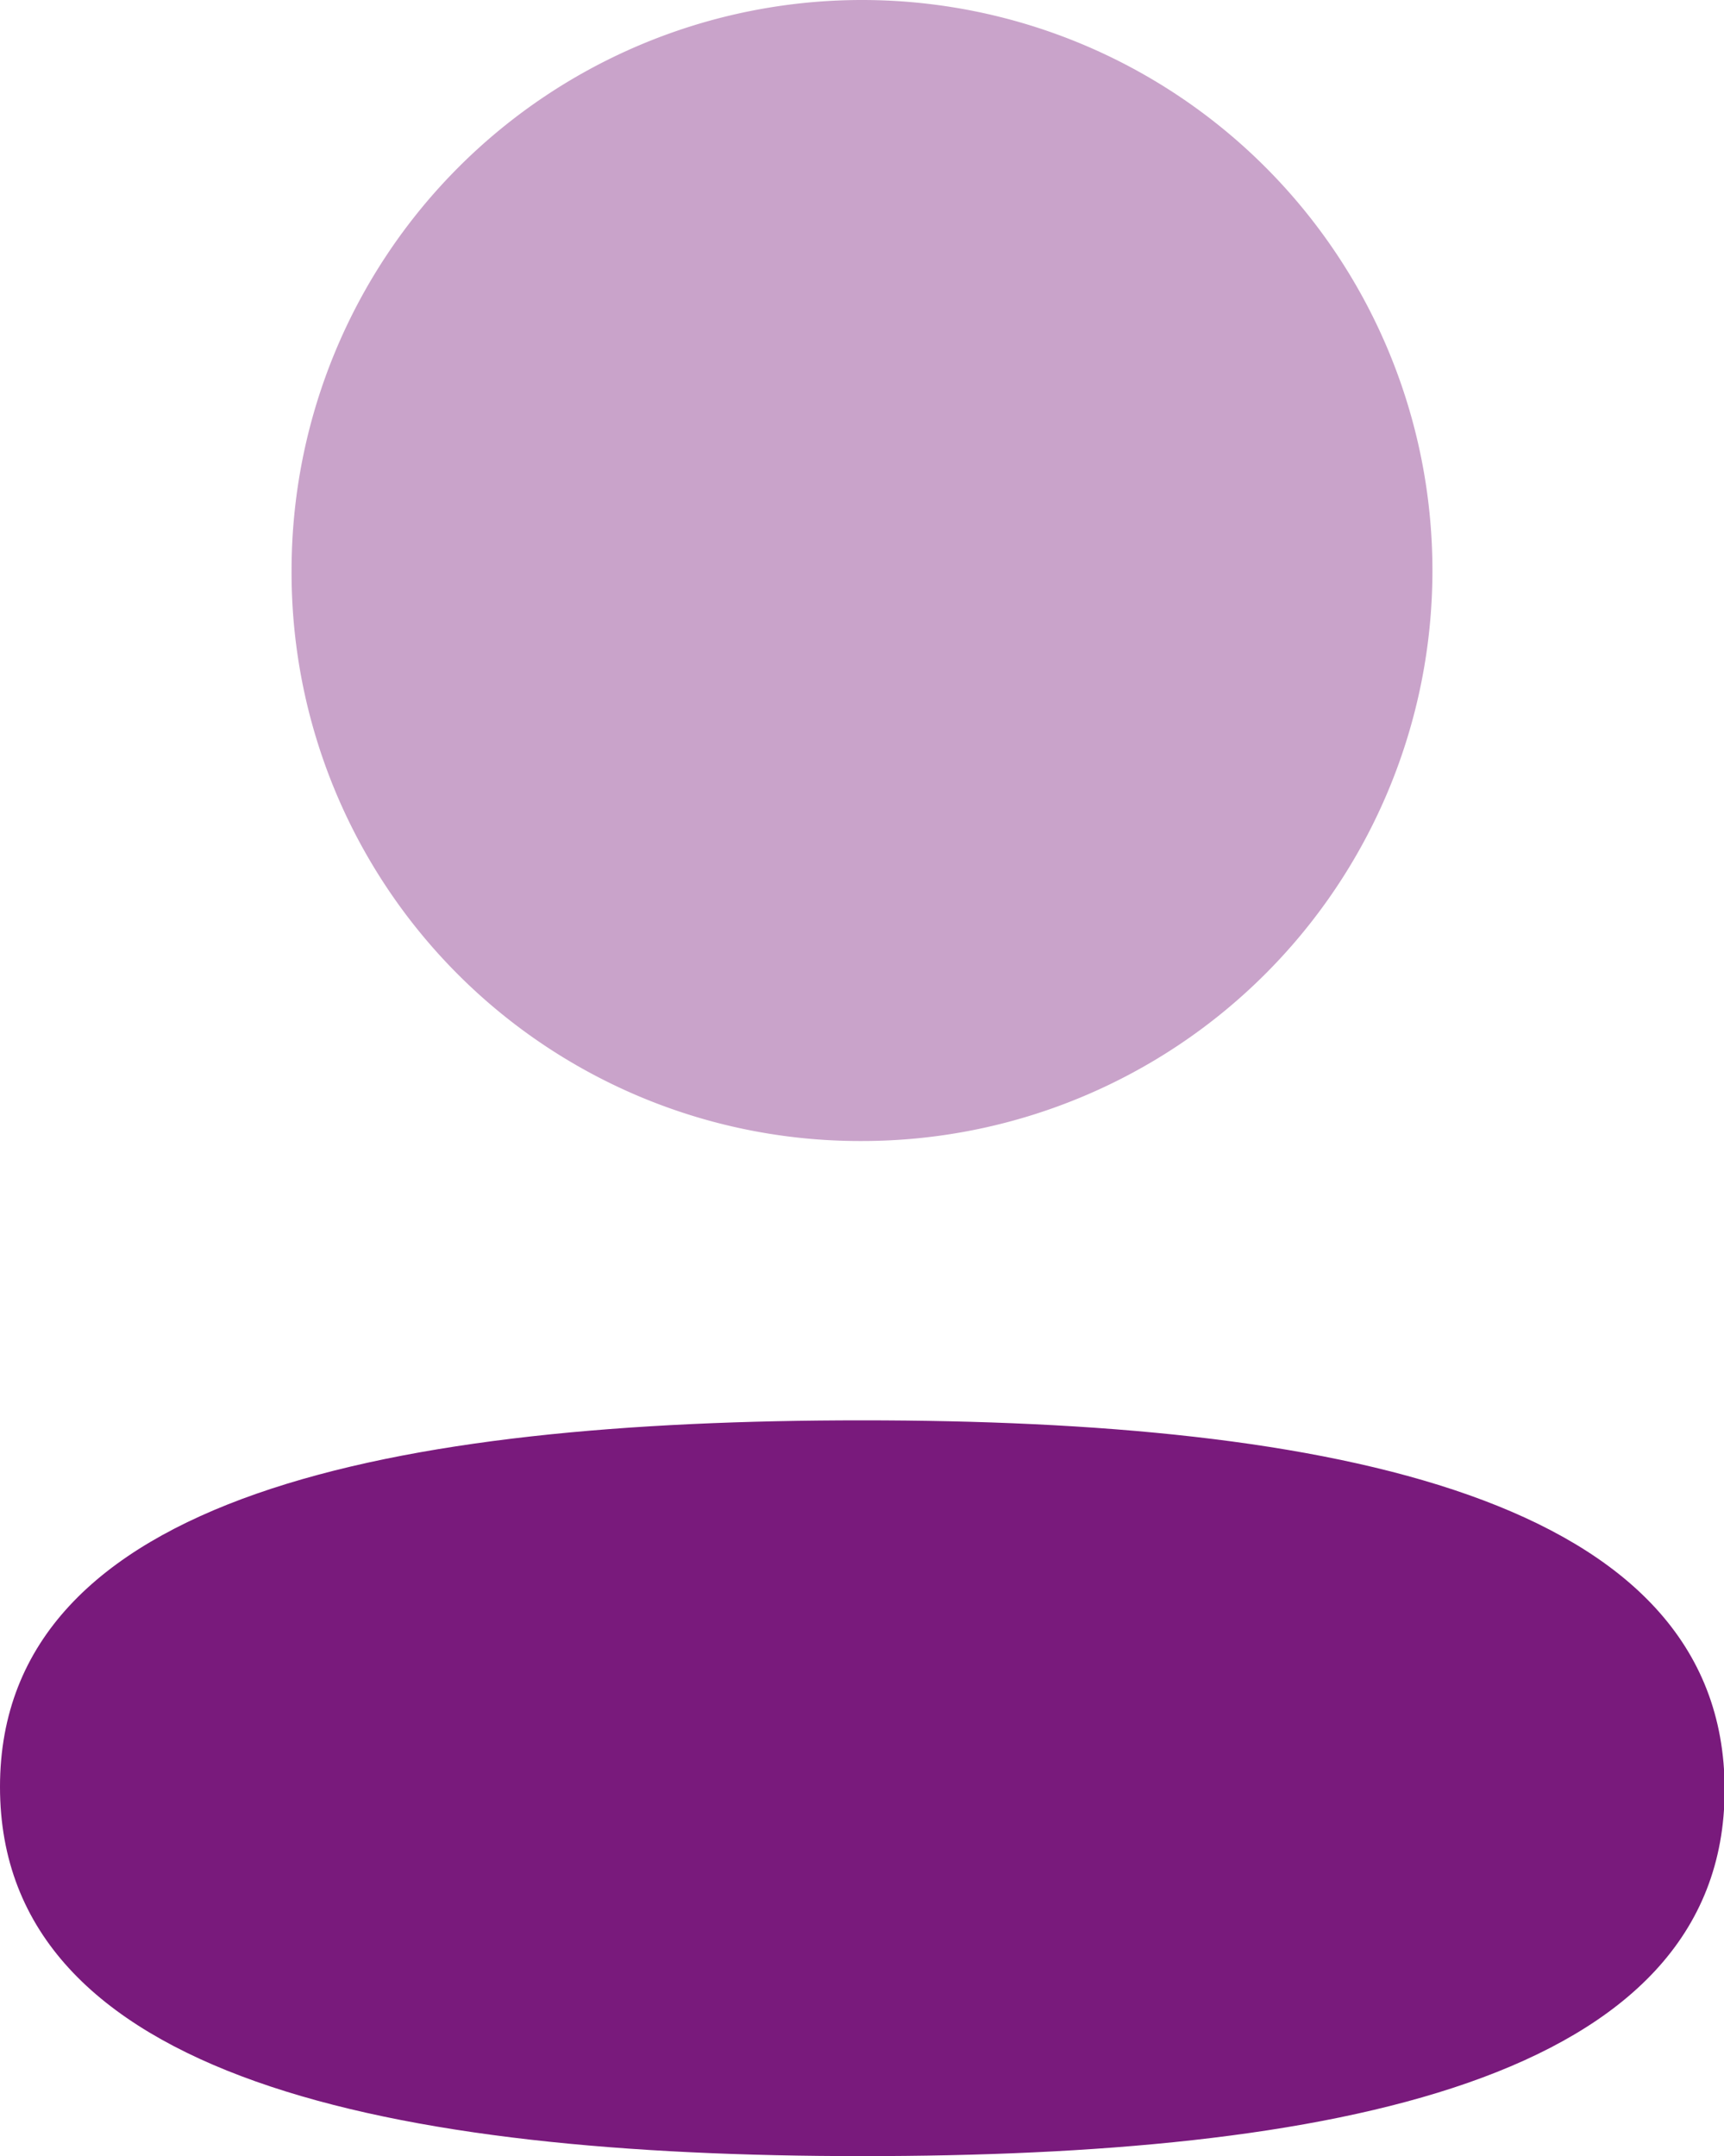
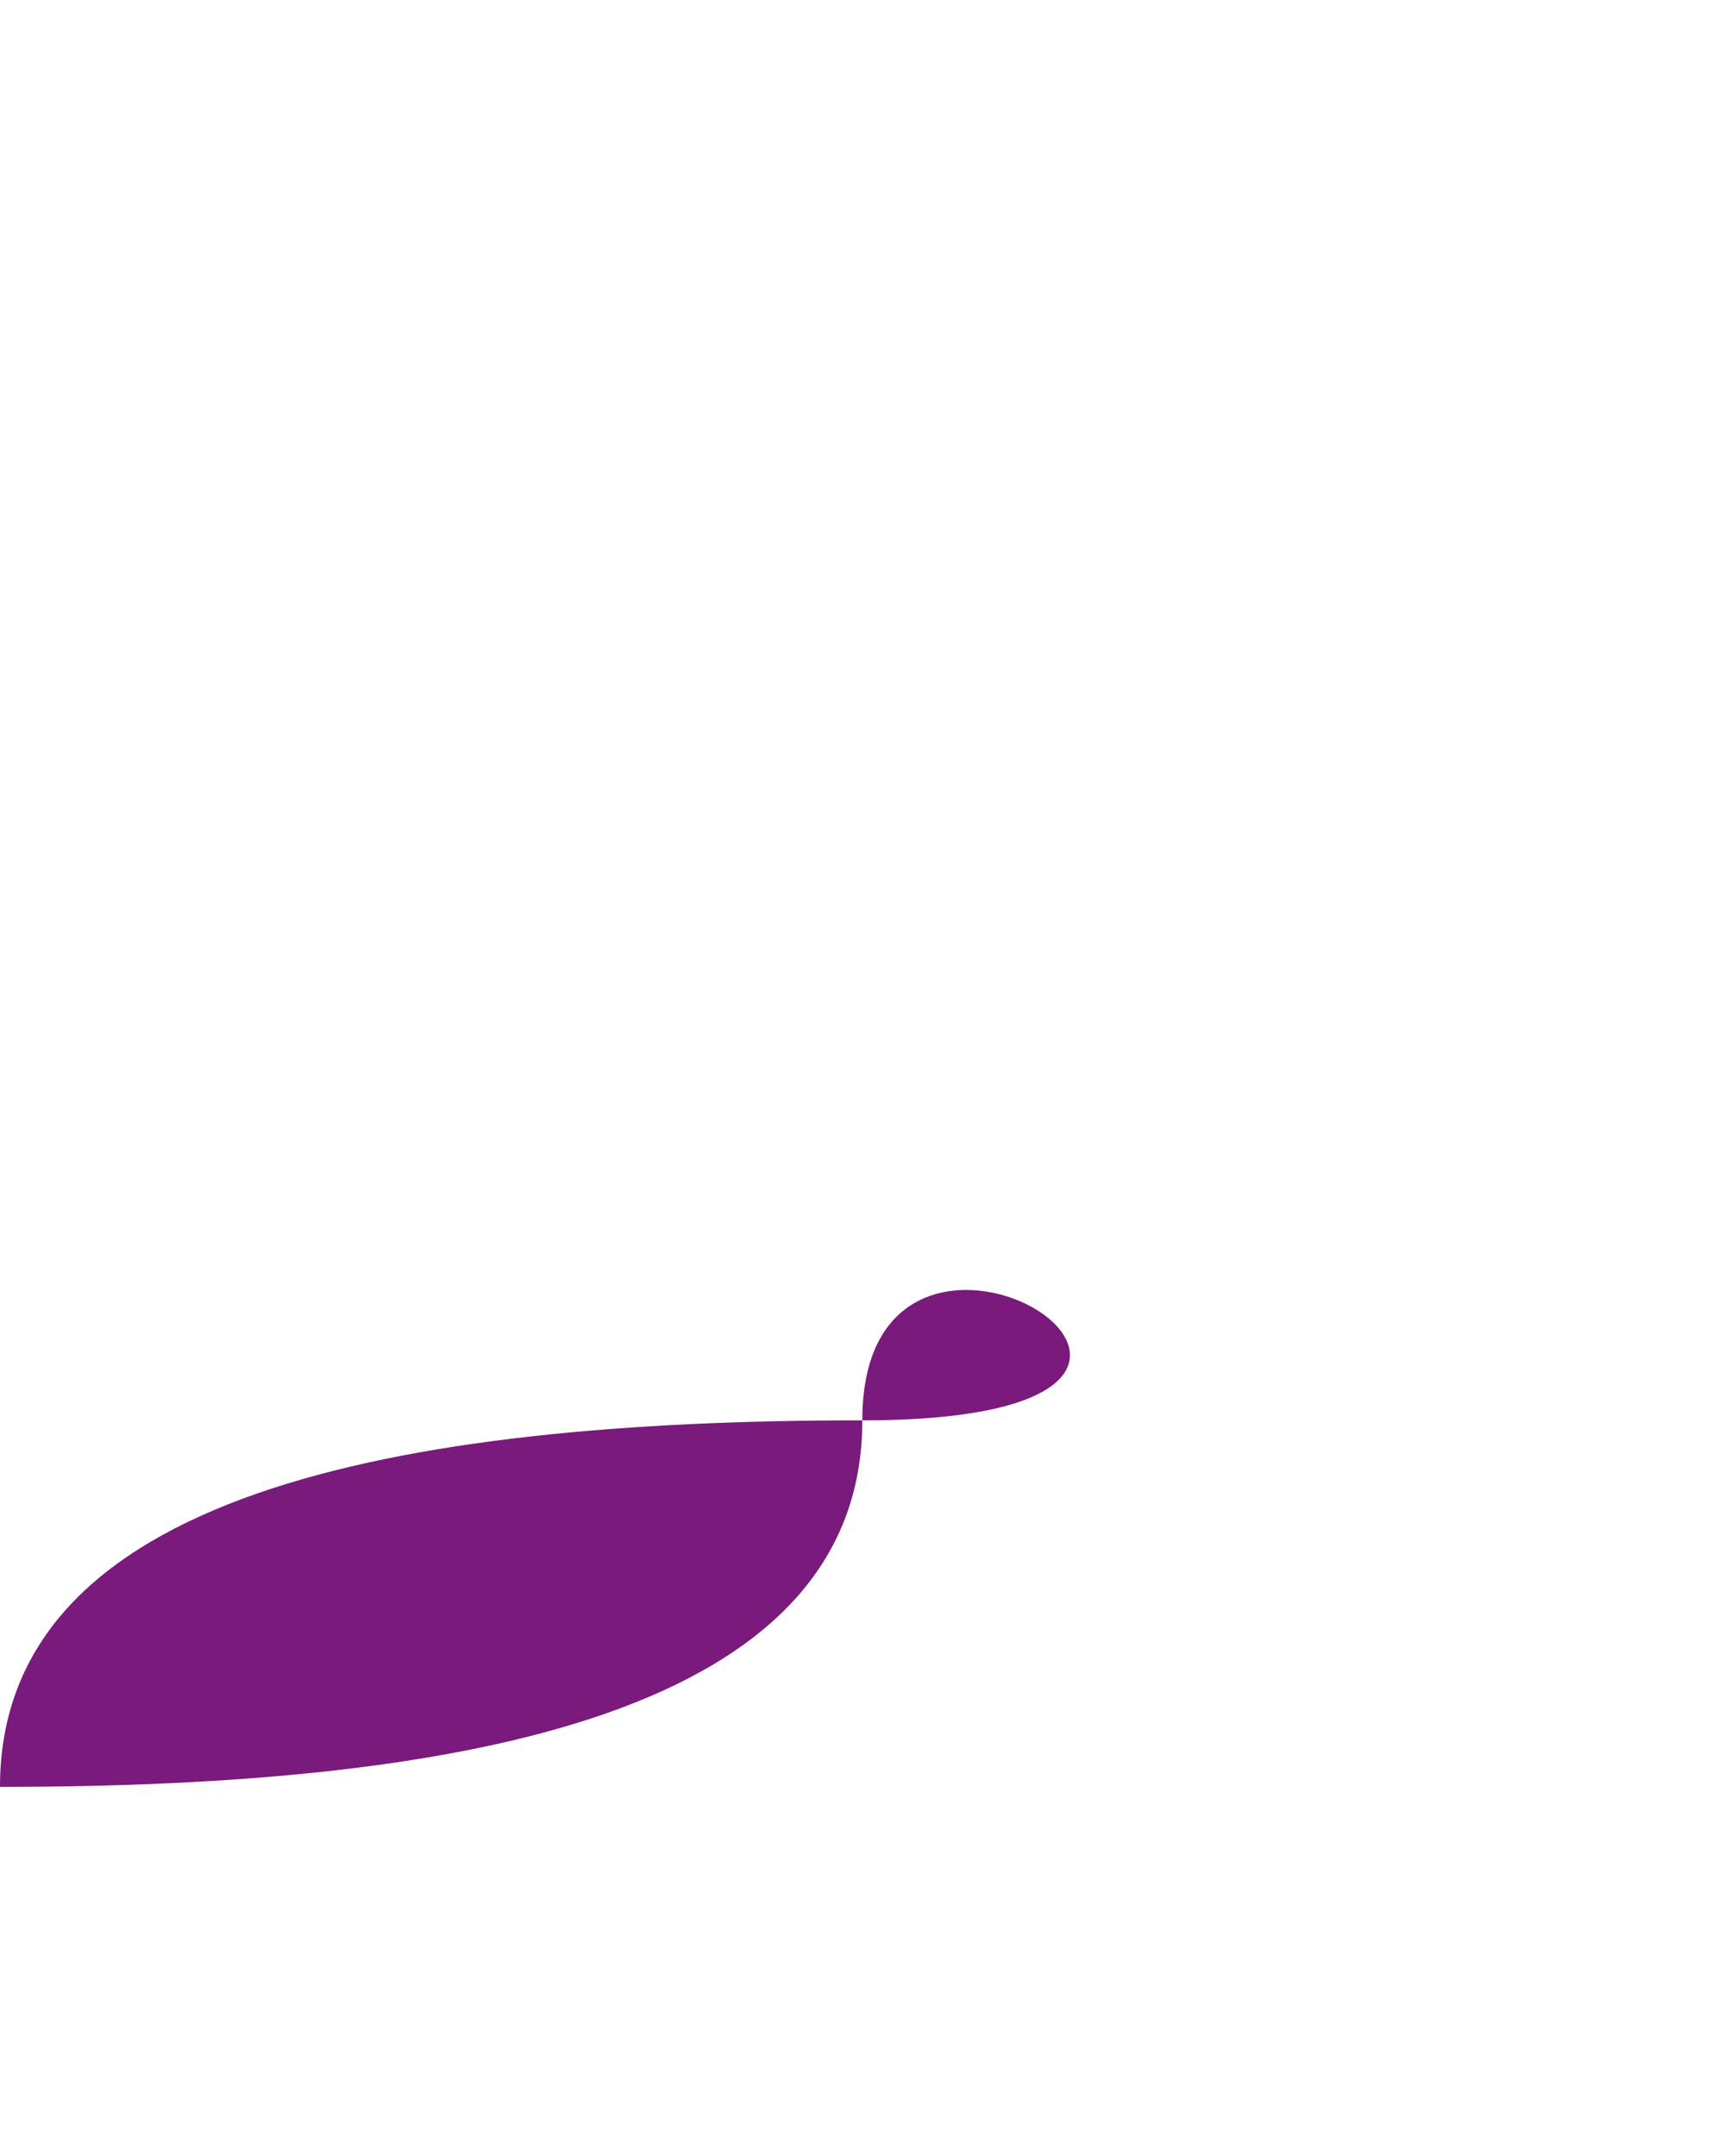
<svg xmlns="http://www.w3.org/2000/svg" id="profile" width="15.994" height="20" viewBox="0 0 15.994 20">
  <g id="Profile-2" data-name="Profile">
-     <path id="Fill_1" data-name="Fill 1" d="M8,0C3.684,0,0,.68,0,3.4S3.661,6.825,8,6.825c4.313,0,8-.679,8-3.4S12.334,0,8,0" transform="translate(0 13.175)" fill="#791a7c" />
-     <path id="Fill_4" data-name="Fill 4" d="M5.292,10.584A5.292,5.292,0,1,0,0,5.292a5.273,5.273,0,0,0,5.292,5.292" transform="translate(2.705)" fill="#791a7c" opacity="0.4" />
+     <path id="Fill_1" data-name="Fill 1" d="M8,0C3.684,0,0,.68,0,3.4c4.313,0,8-.679,8-3.4S12.334,0,8,0" transform="translate(0 13.175)" fill="#791a7c" />
  </g>
</svg>